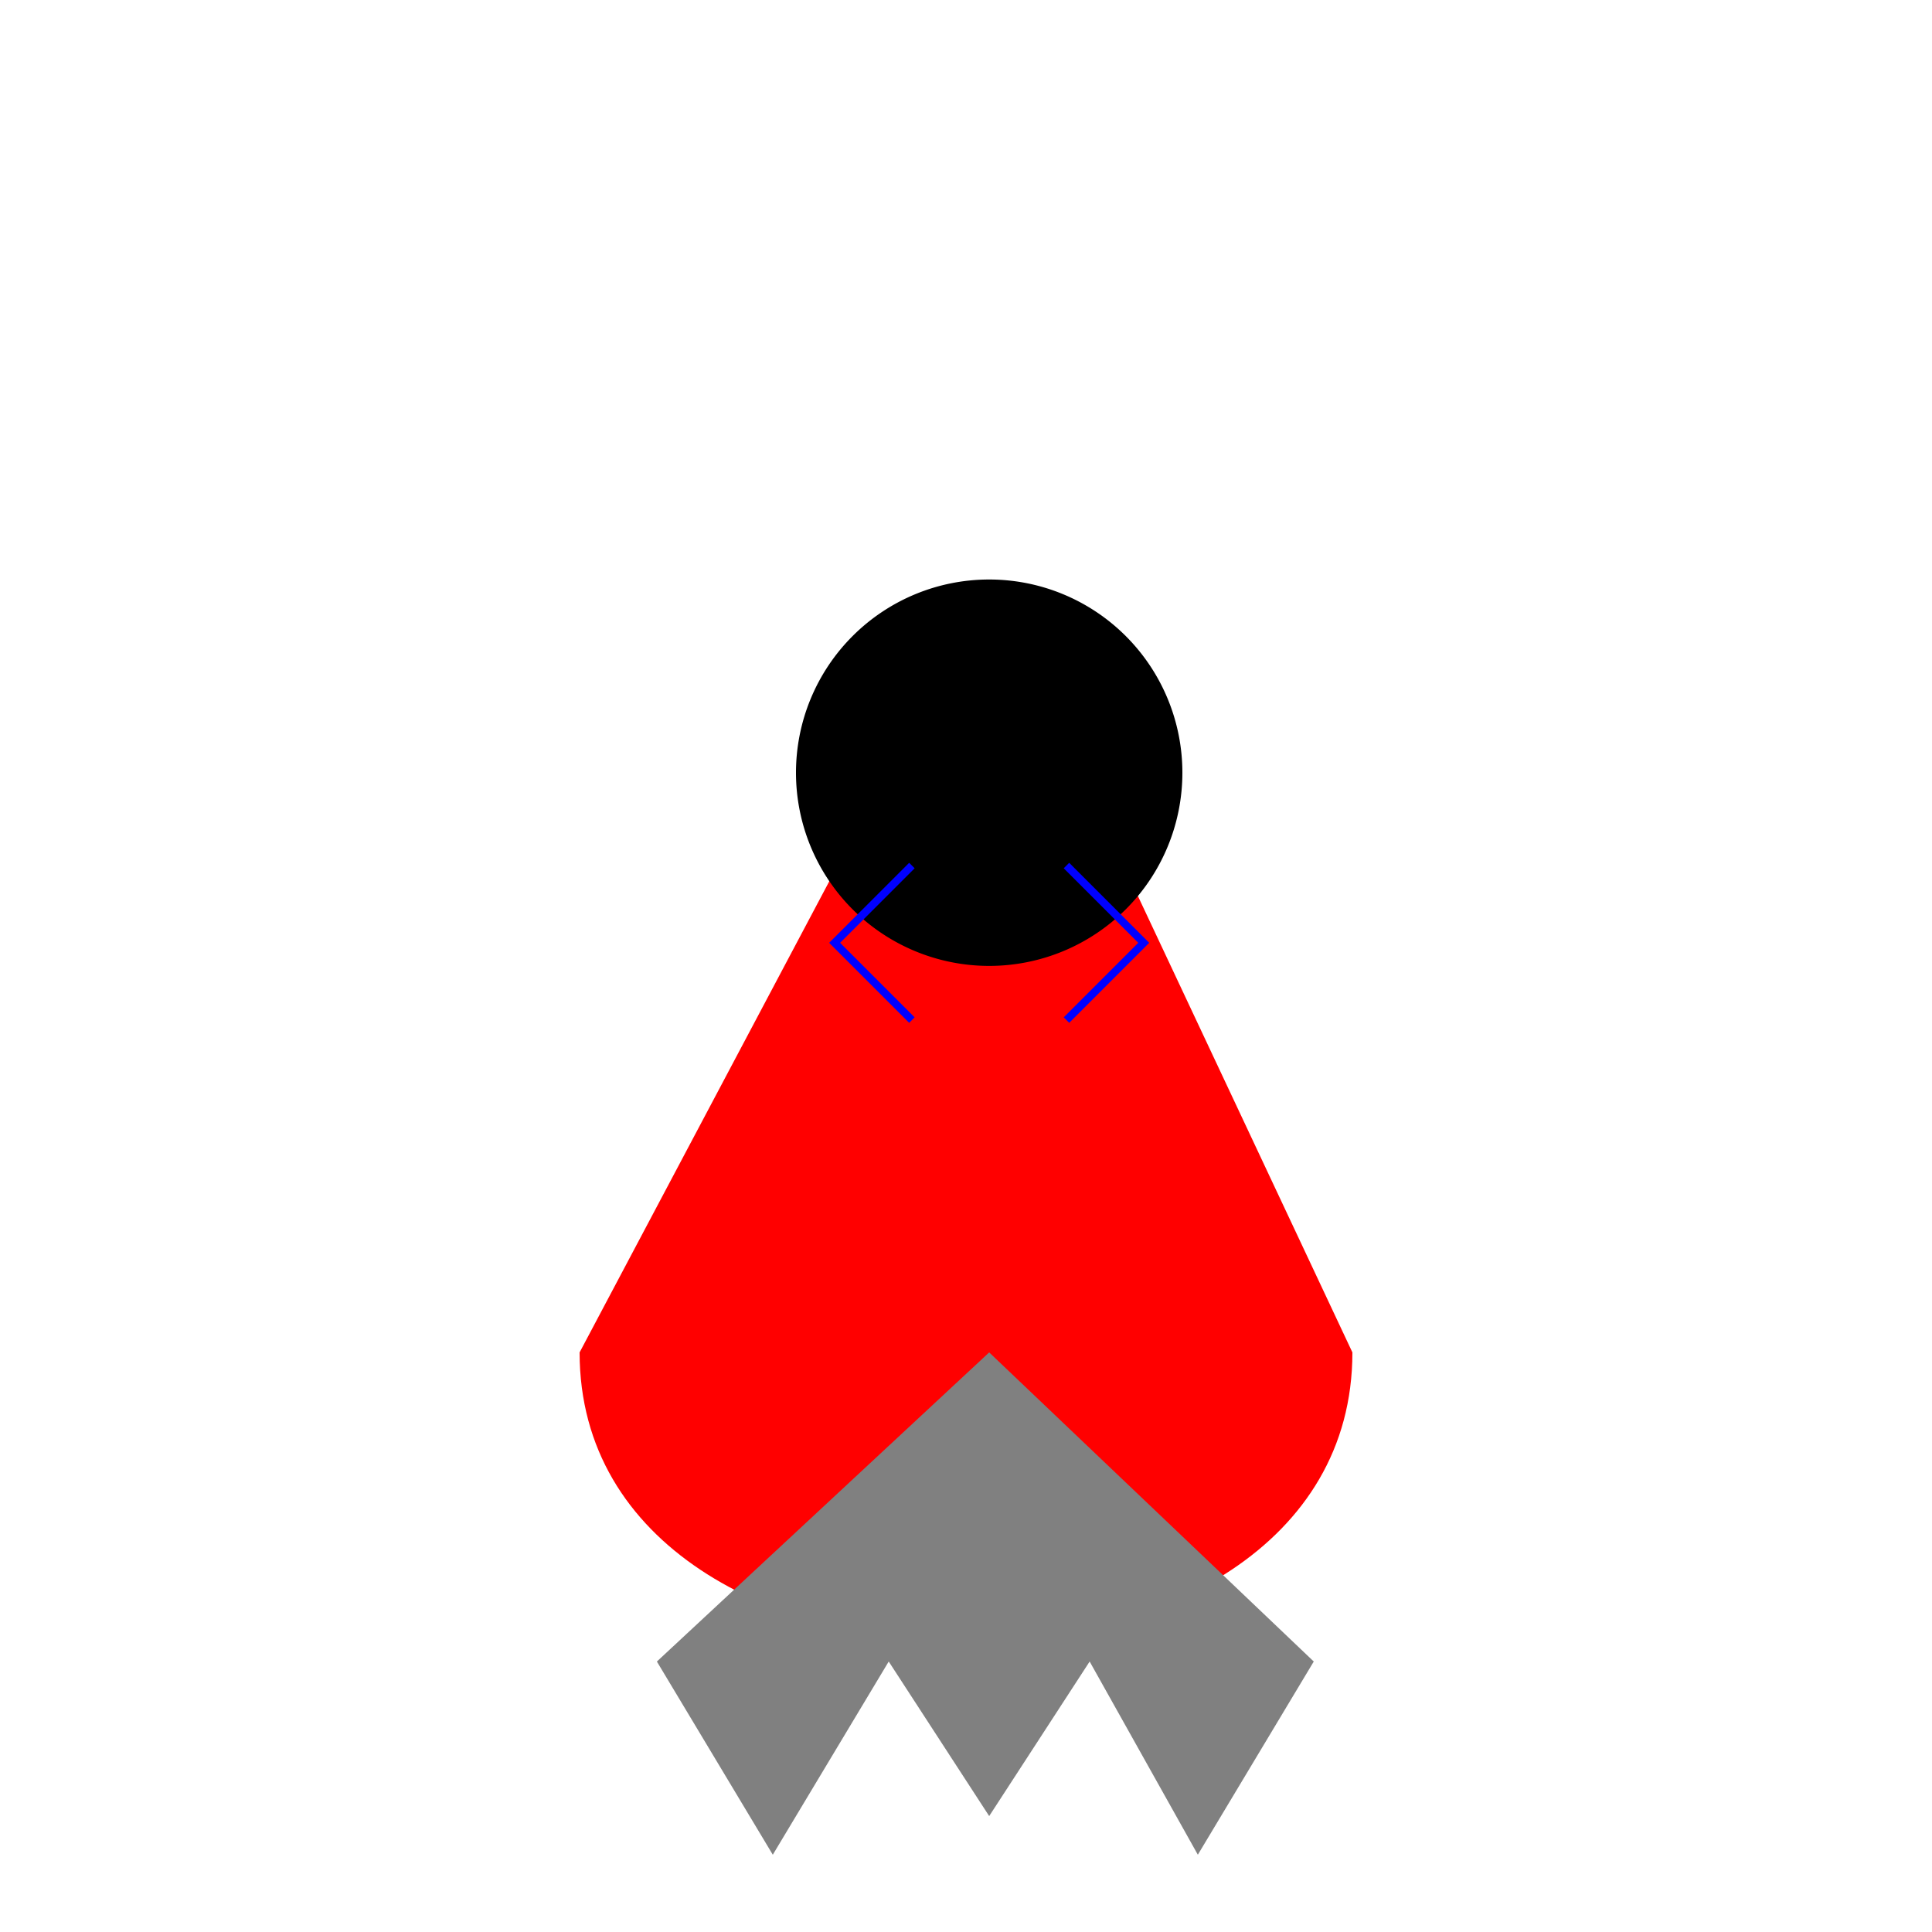
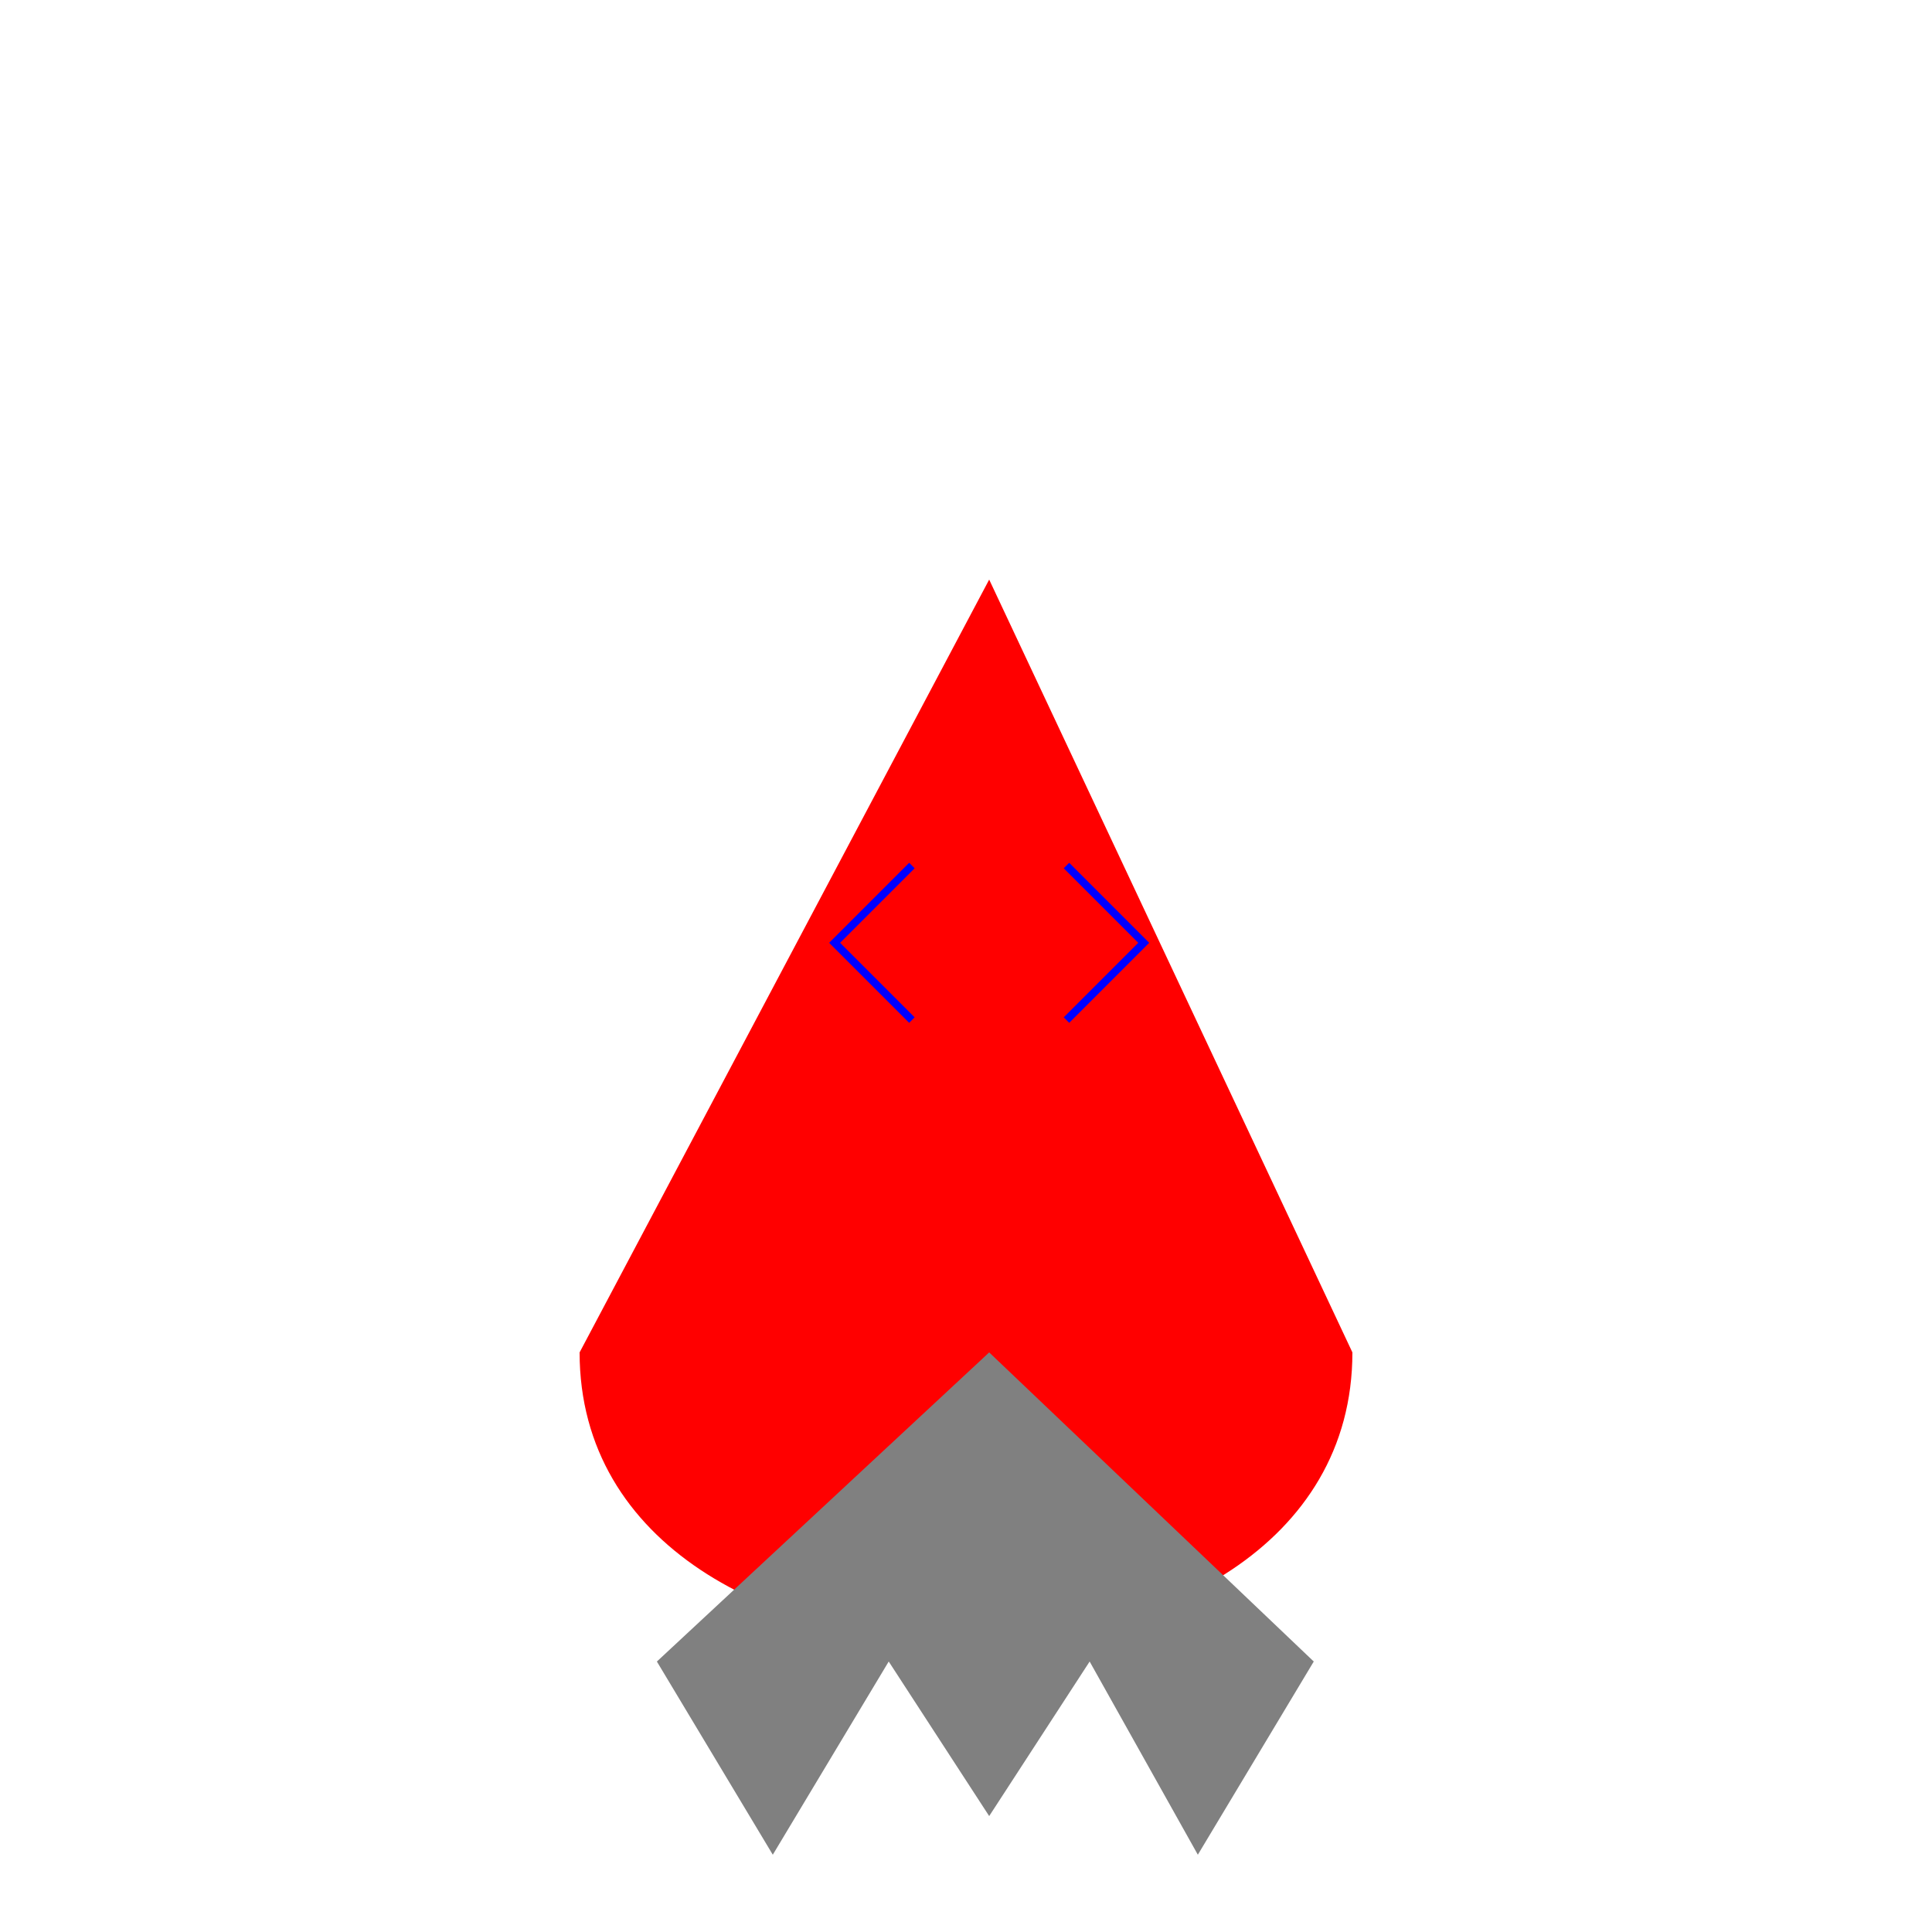
<svg xmlns="http://www.w3.org/2000/svg" width="500" height="500">
  <defs />
  <g>
    <path fill="red" stroke="none" paint-order="stroke fill markers" d=" M 256 150 L 150 350 C 150 450 350 450 350 350 L 256 150 Z" />
    <path fill="gray" stroke="none" paint-order="stroke fill markers" d=" M 256 350 L 170 430 L 200 480 L 230 430 L 256 470 L 282 430 L 310 480 L 340 430 L 256 350 Z" />
-     <path fill="black" stroke="none" paint-order="stroke fill markers" d=" M 306 200 A 50 50 0 1 1 306 199.95" />
    <path fill="none" stroke="blue" paint-order="fill stroke markers" d=" M 236 224 L 216 244 L 236 264" stroke-miterlimit="10" stroke-width="2" stroke-dasharray="" />
    <path fill="none" stroke="blue" paint-order="fill stroke markers" d=" M 276 224 L 296 244 L 276 264" stroke-miterlimit="10" stroke-width="2" stroke-dasharray="" />
  </g>
</svg>